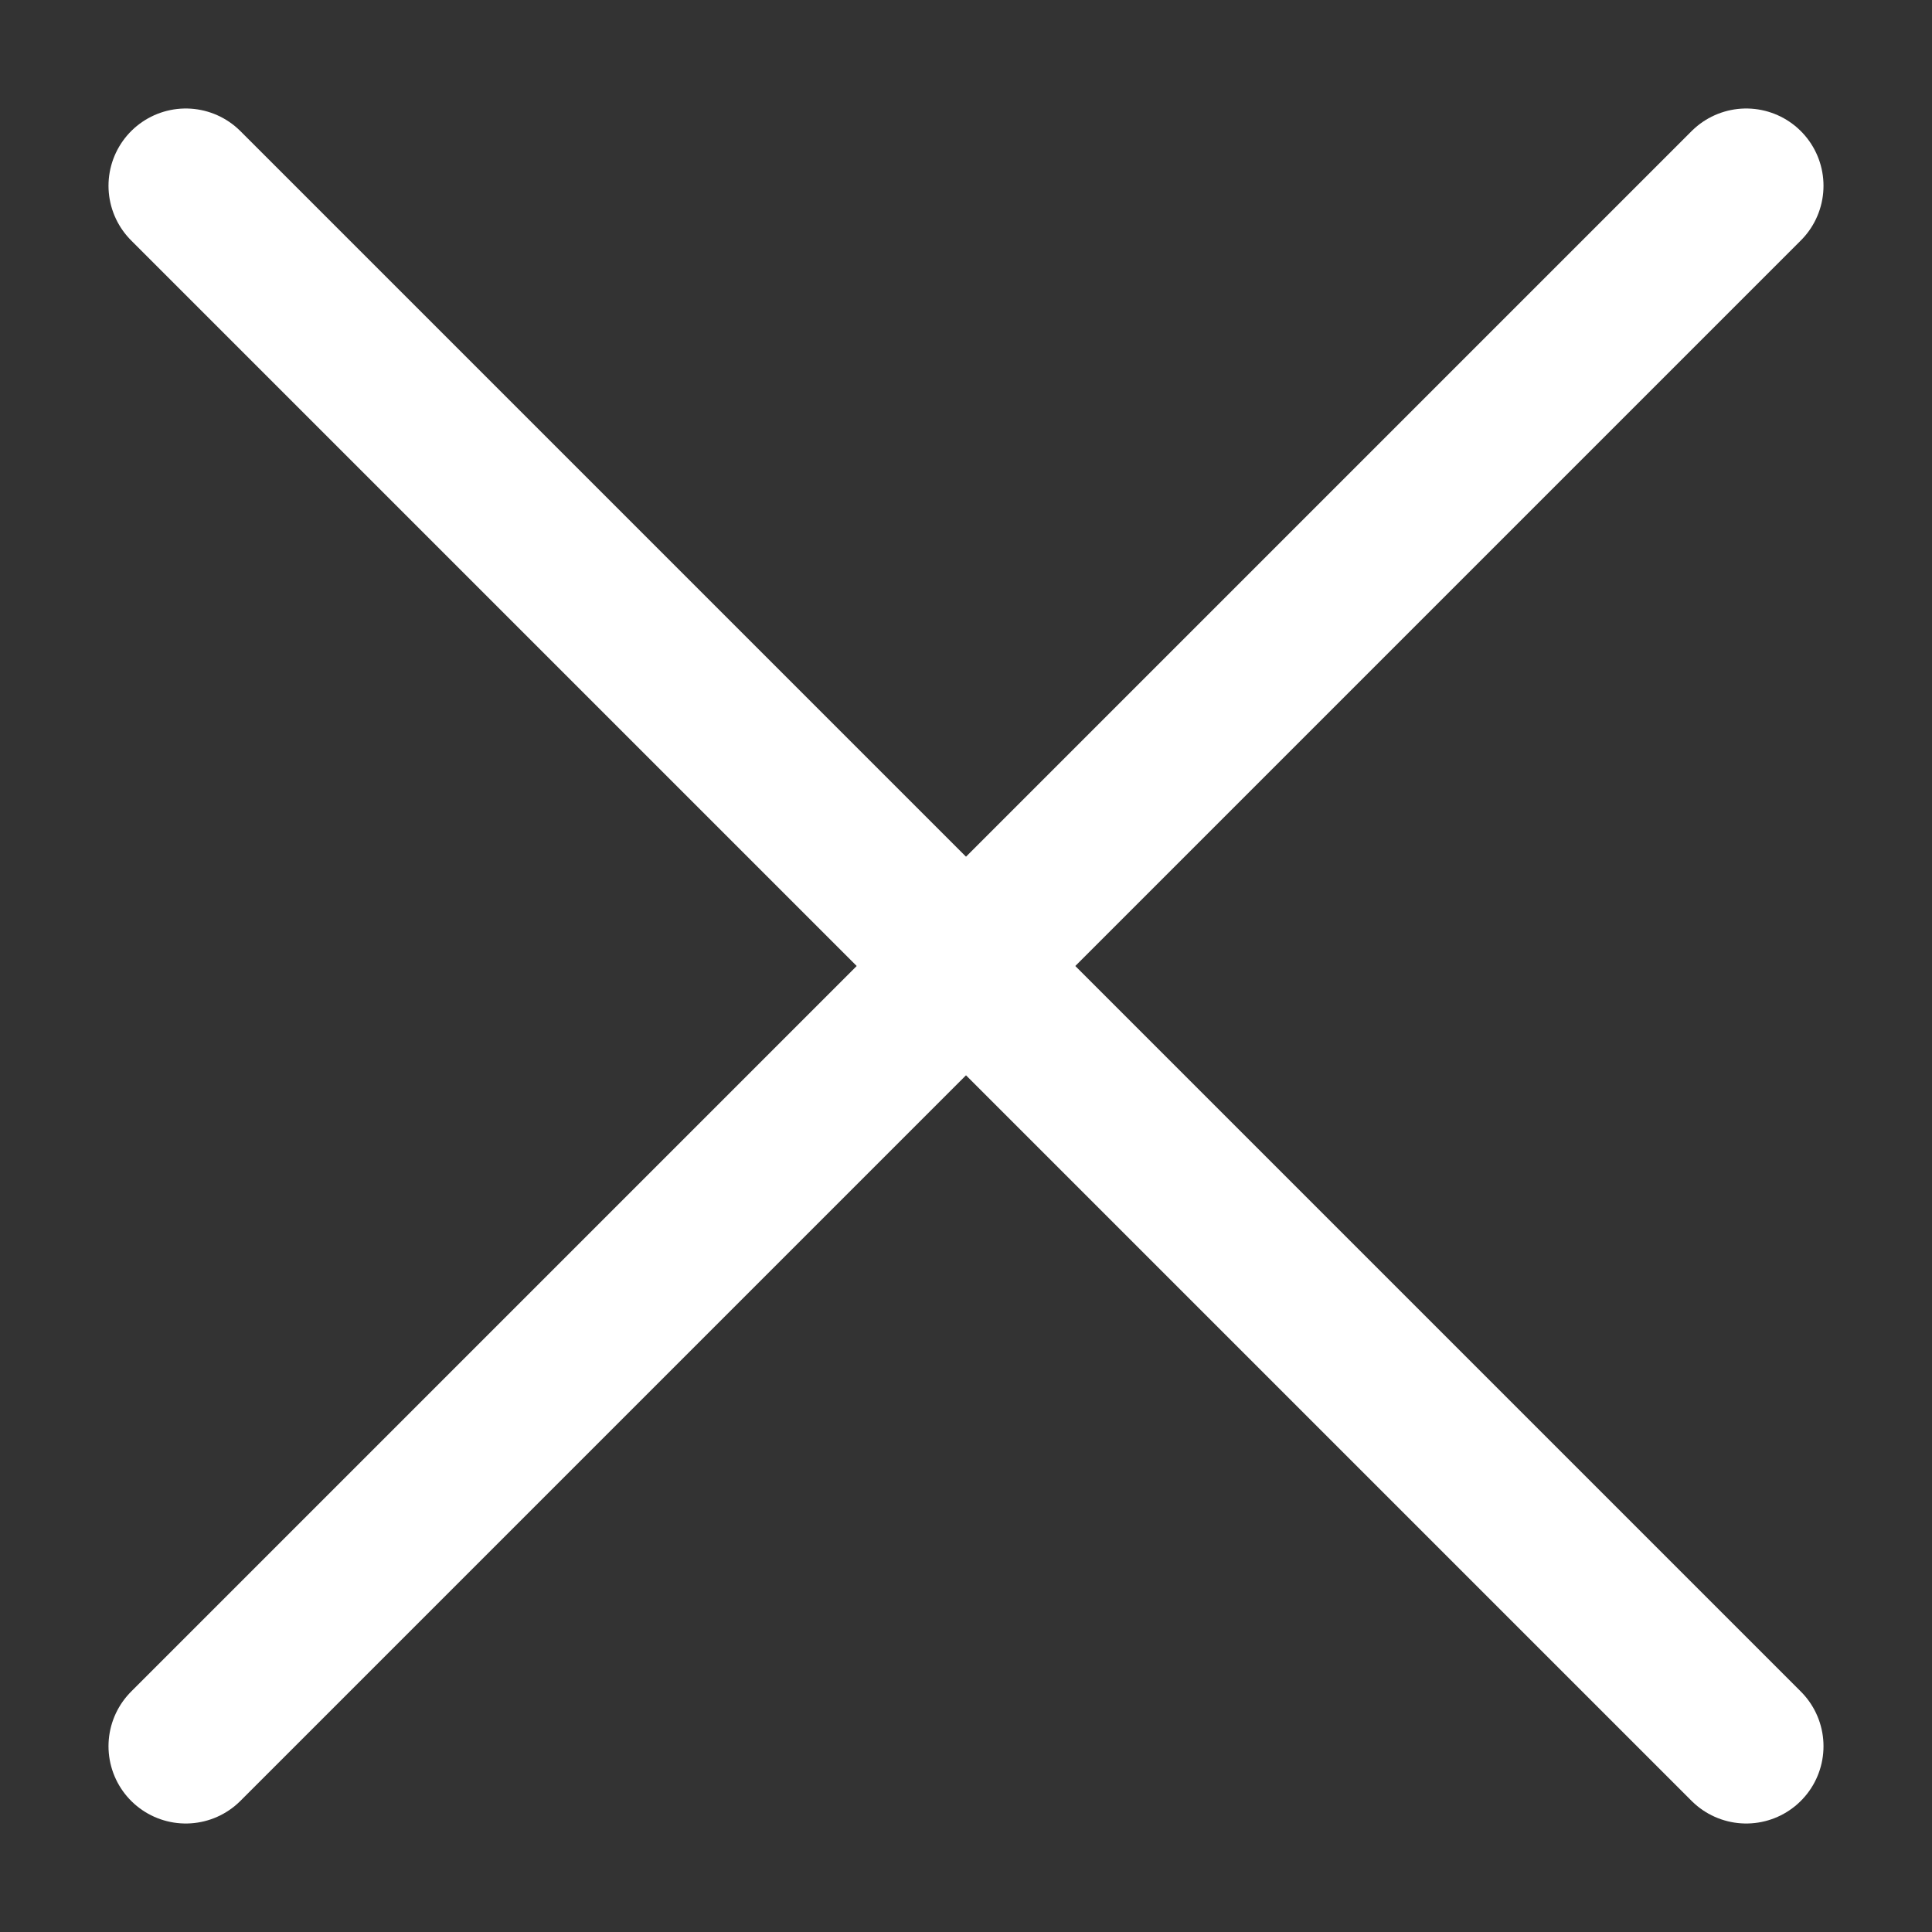
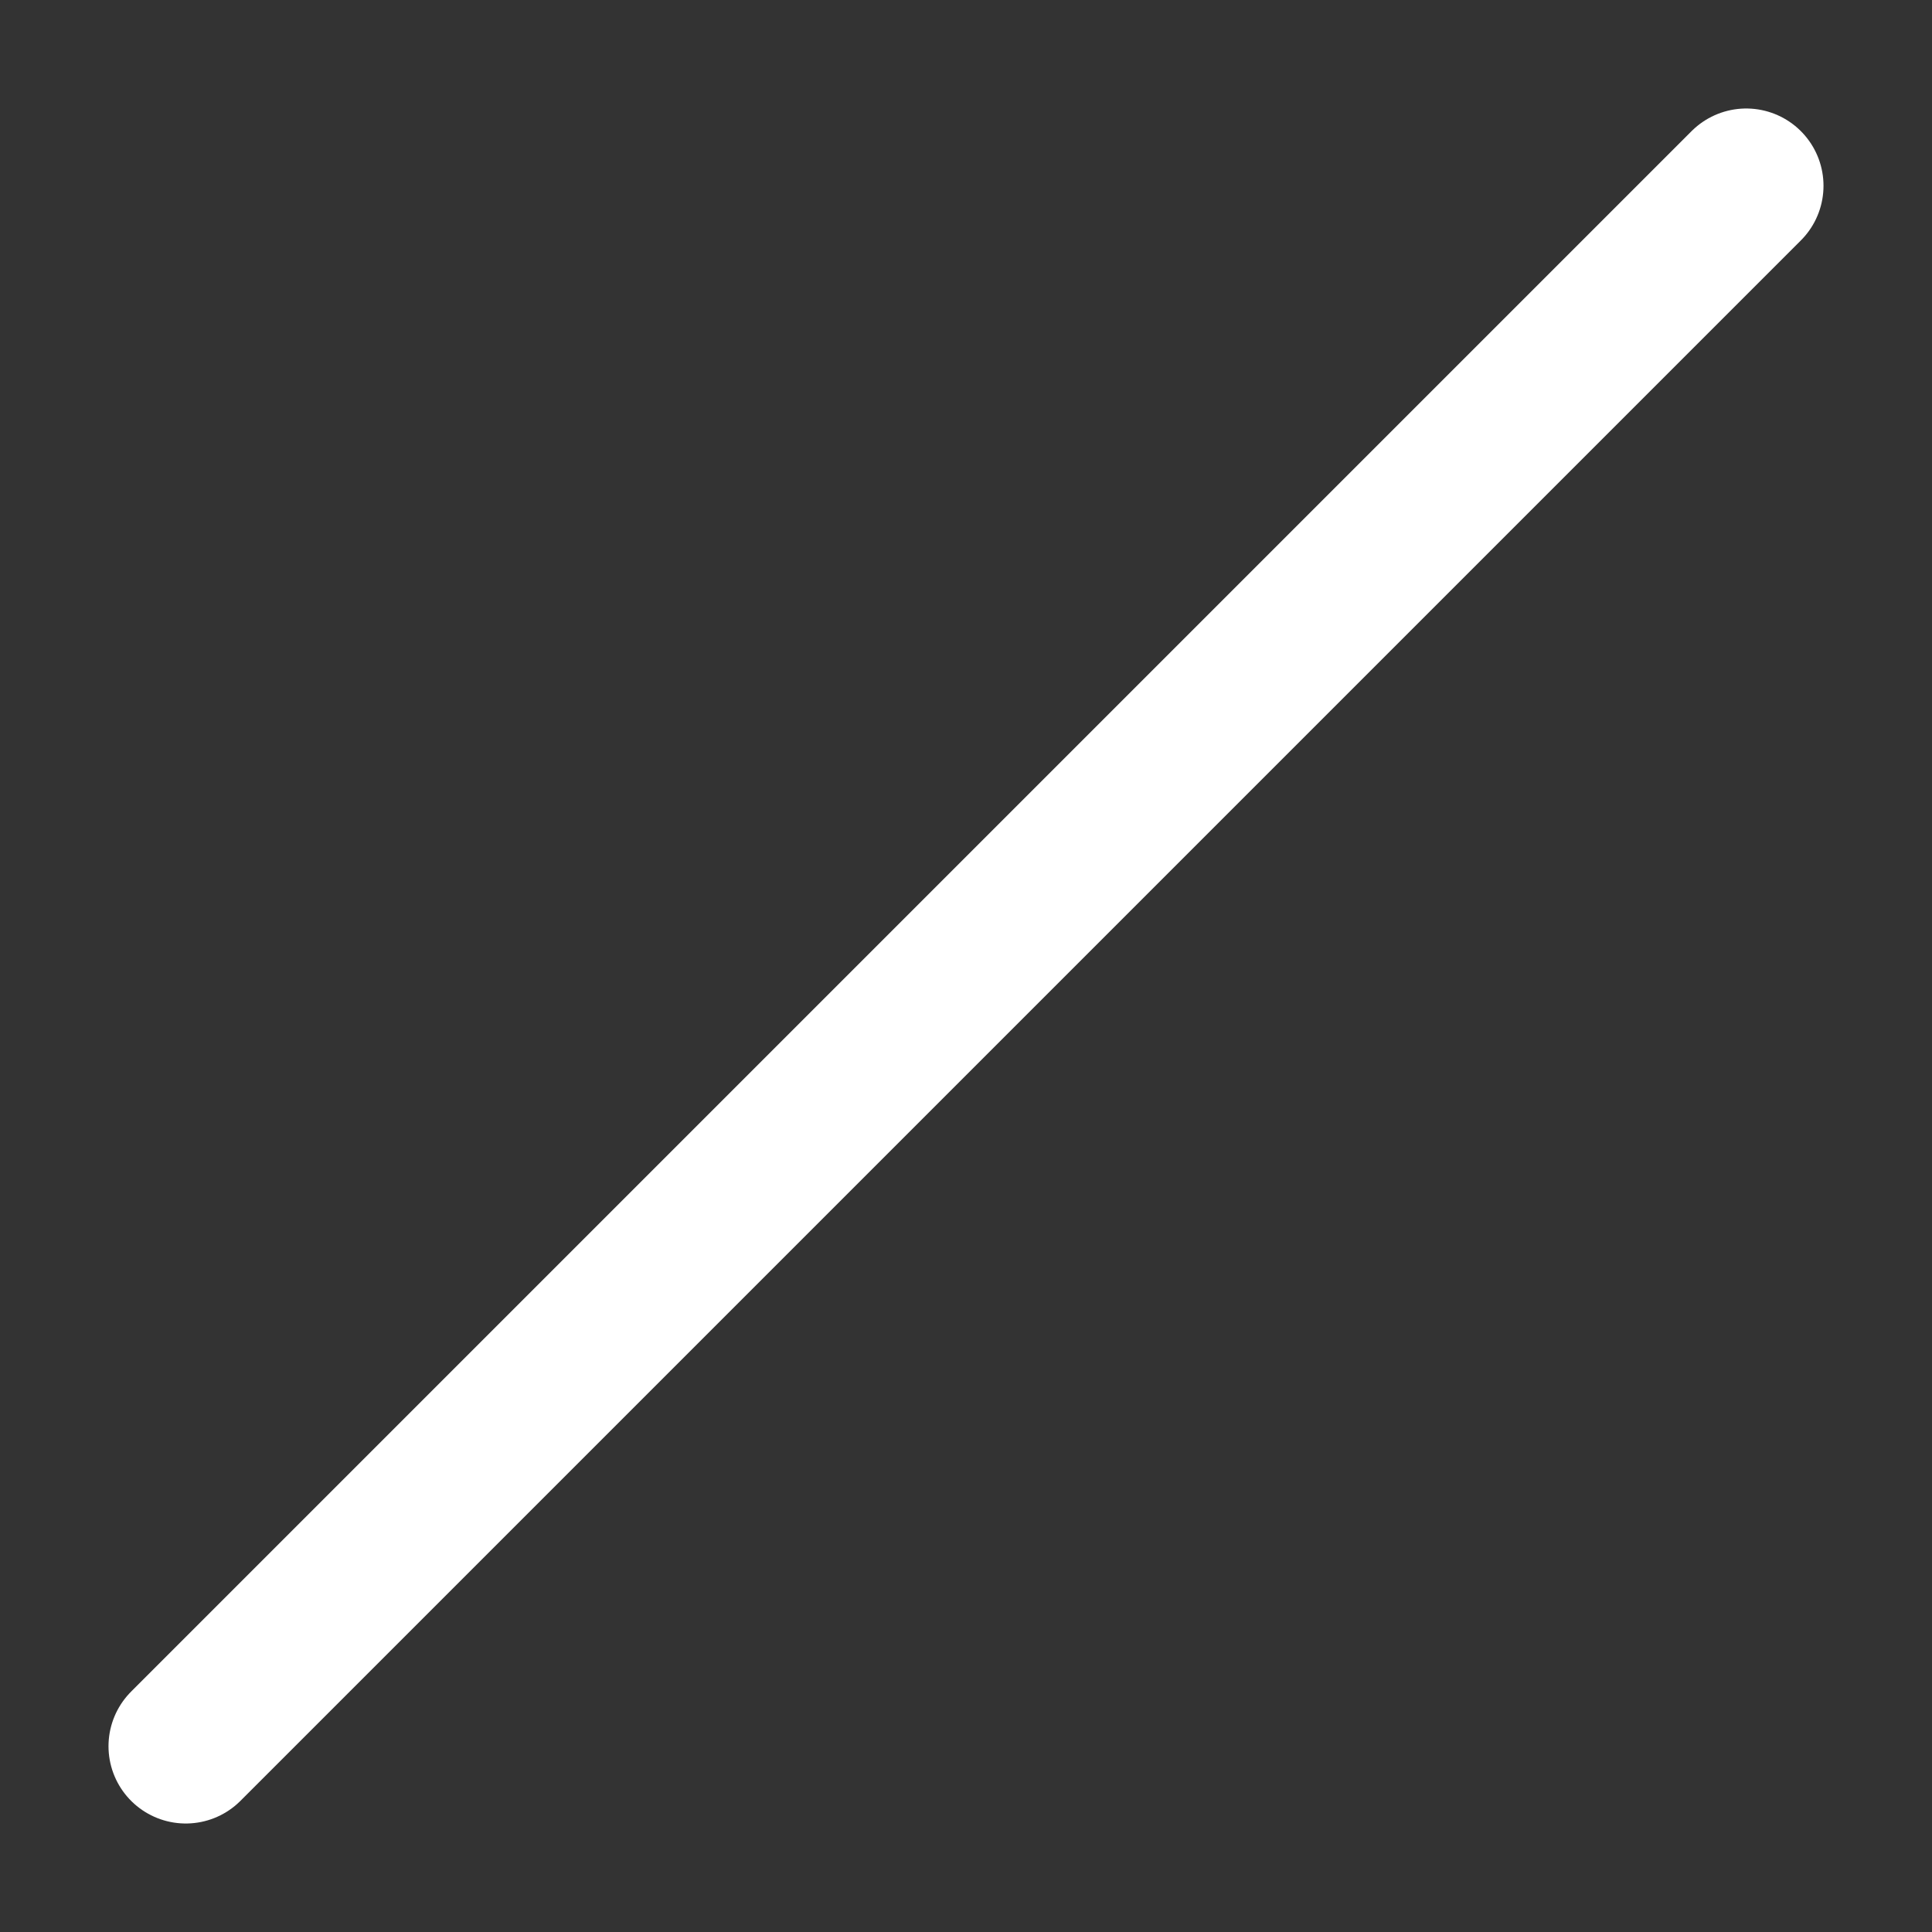
<svg xmlns="http://www.w3.org/2000/svg" width="25" height="25" viewBox="0 0 25 25" fill="none">
  <rect x="0" y="0" width="25" height="25" fill="#333333" stroke="none" />
-   <path d="M2.404 2.404L22.596 22.596" stroke="white" stroke-width="2" stroke-miterlimit="10" stroke-linecap="round" />
  <path d="M22.596 2.404L2.404 22.596" stroke="white" stroke-width="2" stroke-miterlimit="10" stroke-linecap="round" />
</svg>